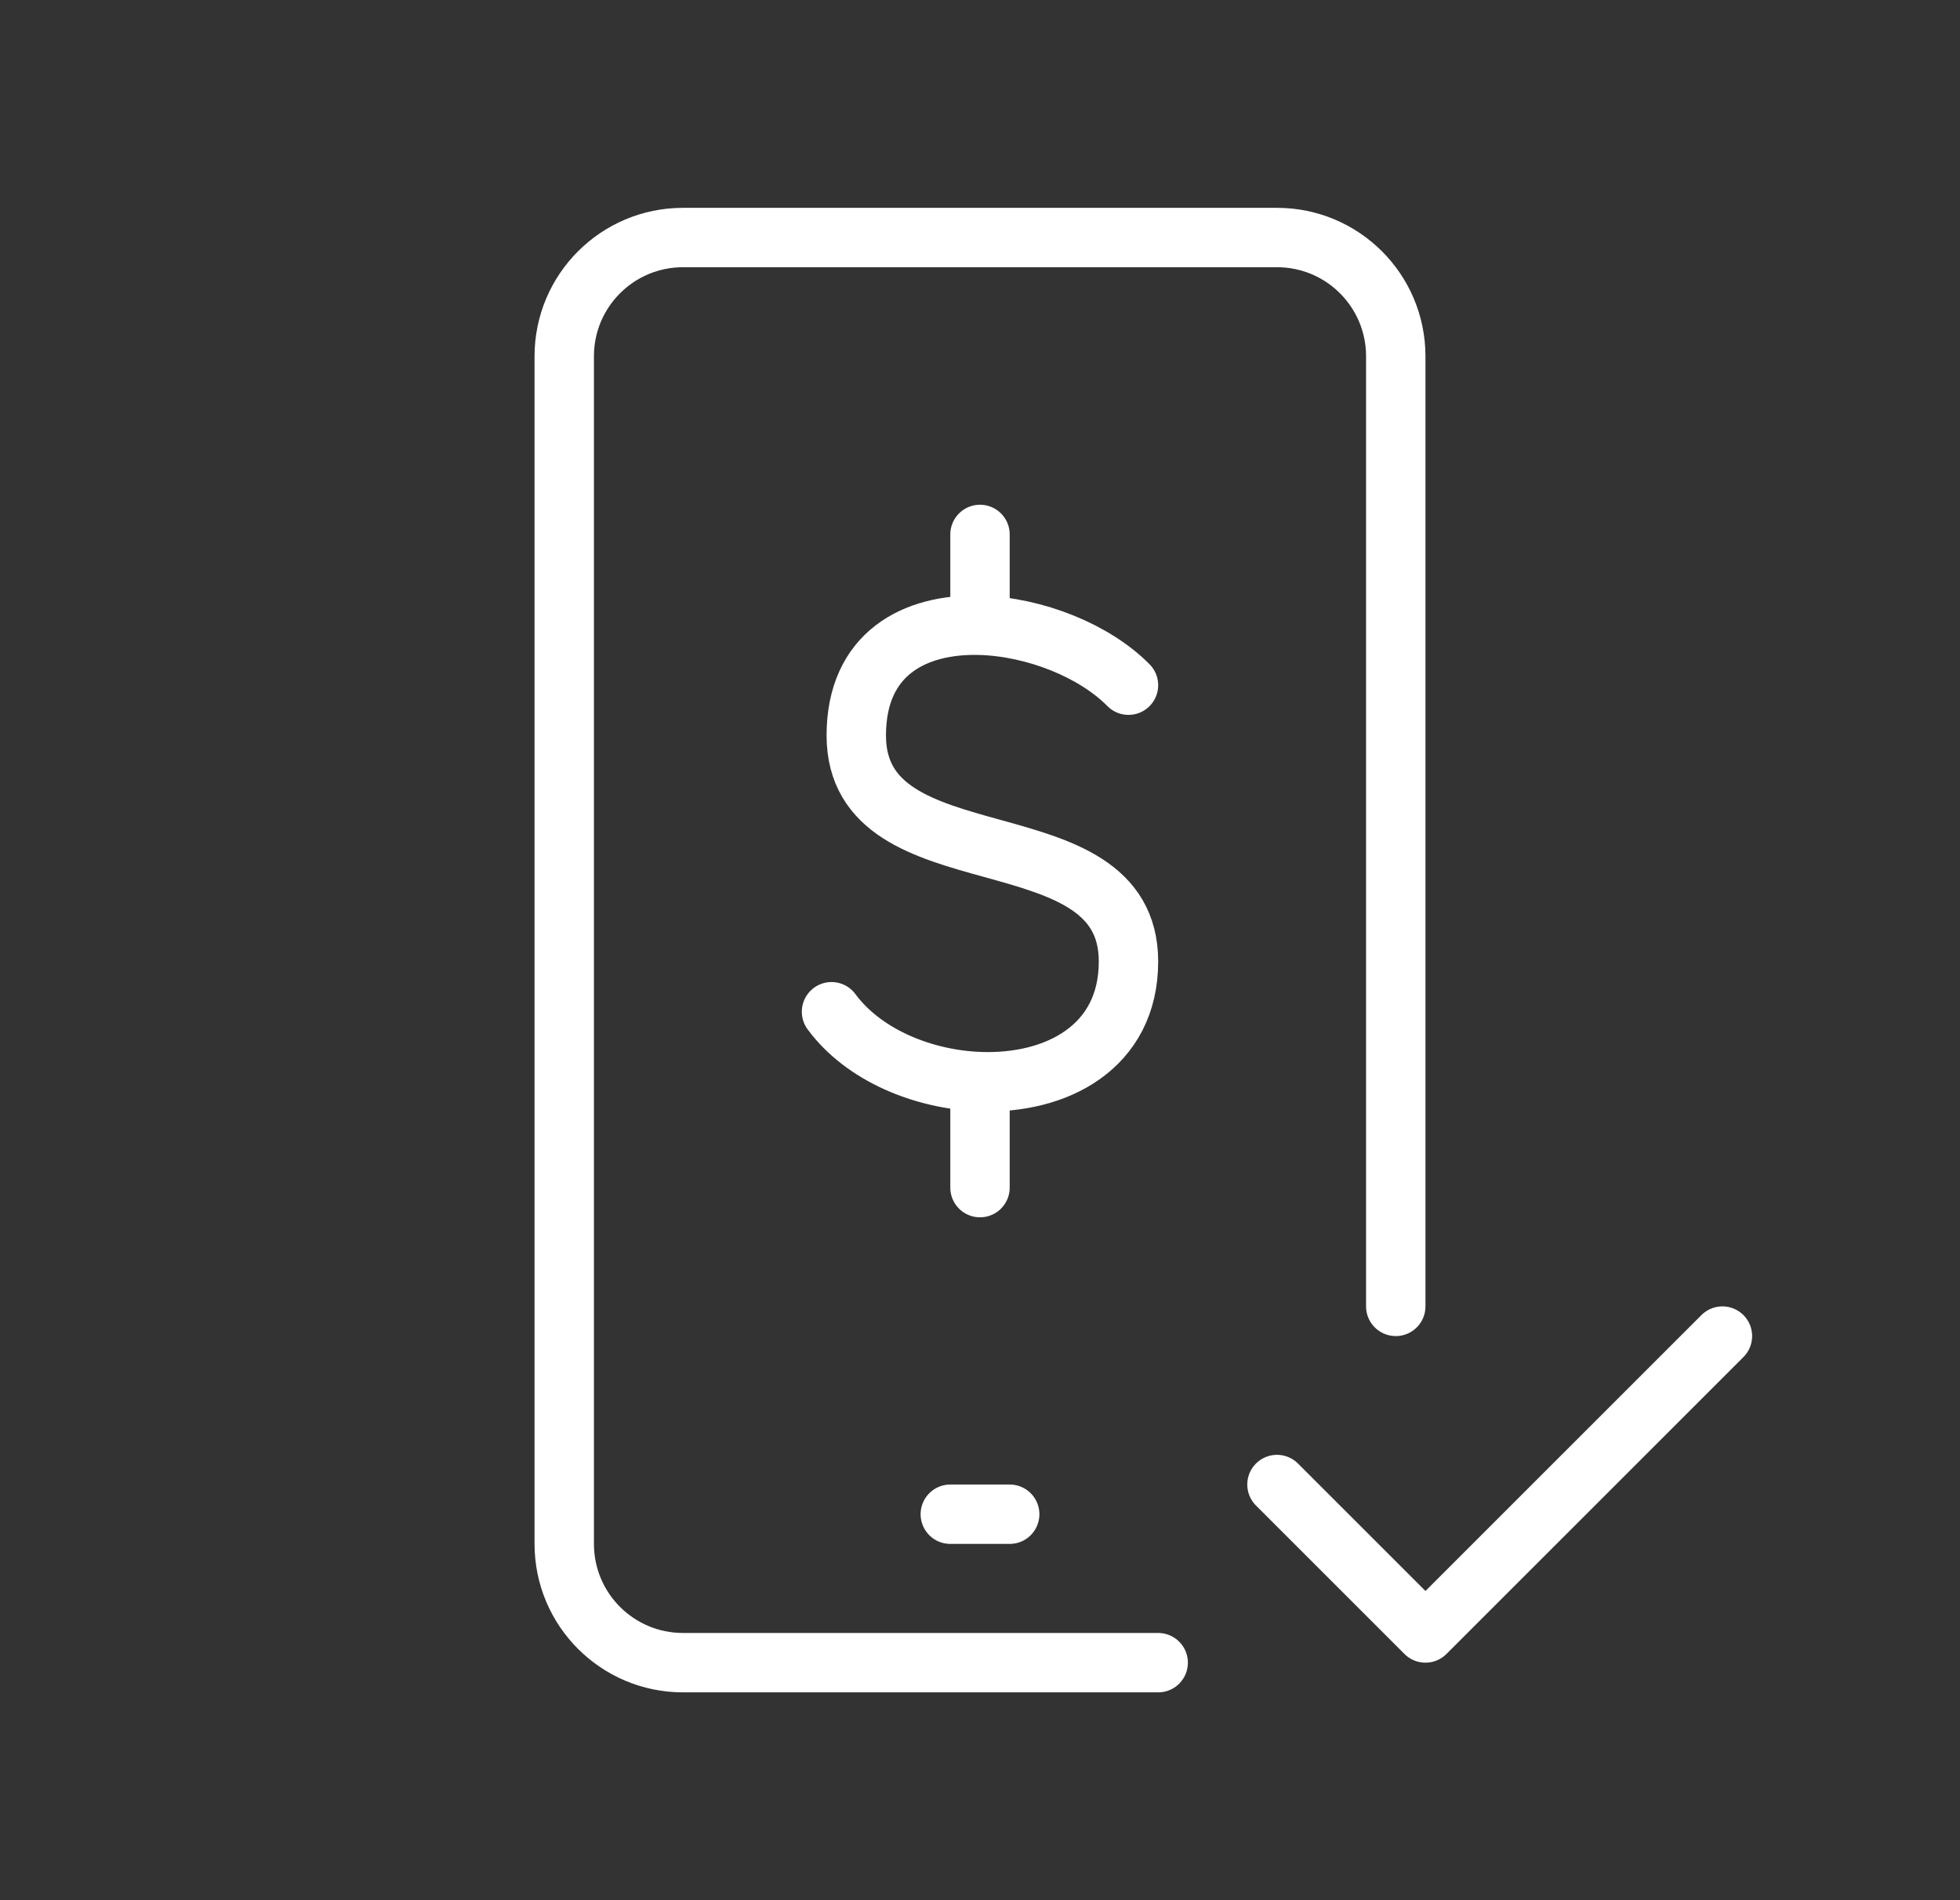
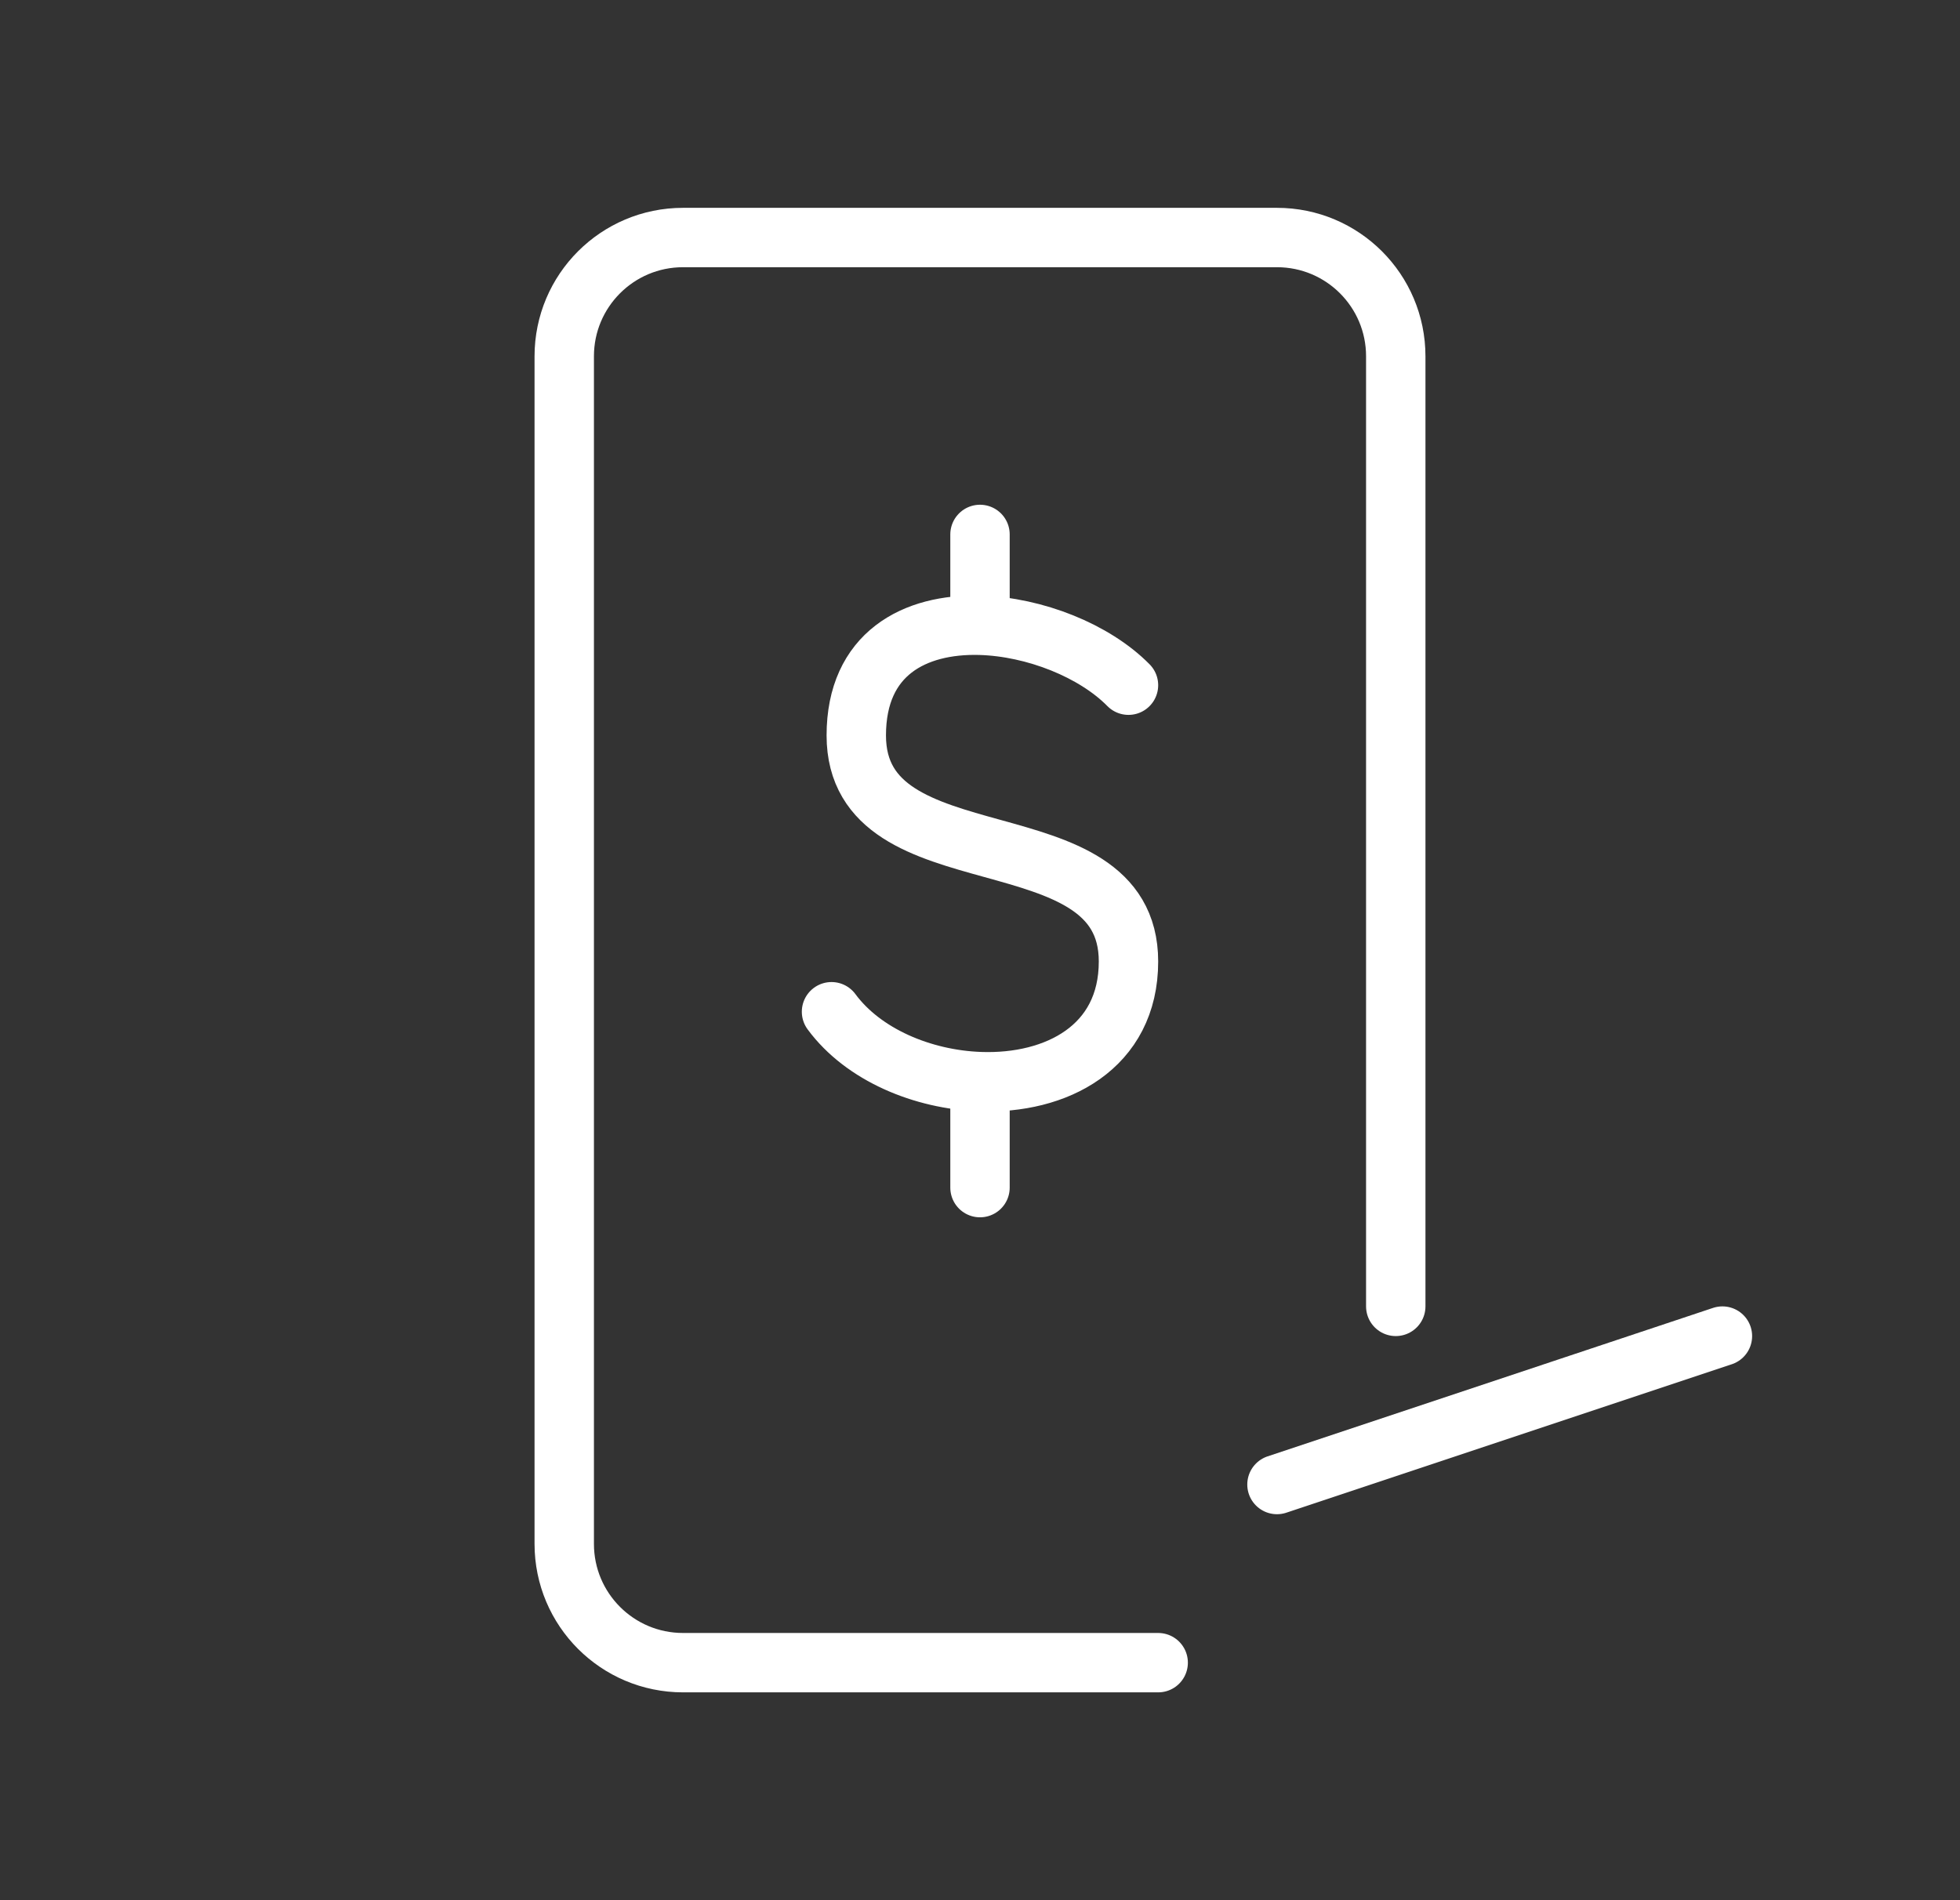
<svg xmlns="http://www.w3.org/2000/svg" width="33" height="32" viewBox="0 0 33 32" fill="none">
  <rect x="0" y="0" width="33" height="32" fill="#333333" stroke="none" />
-   <path d="M21.5 25L24 27.5L29 22.5" stroke="white" stroke-linecap="round" stroke-linejoin="round" />
-   <path d="M16 25.5H17" stroke="white" stroke-linecap="round" stroke-linejoin="round" />
+   <path d="M21.5 25L29 22.5" stroke="white" stroke-linecap="round" stroke-linejoin="round" />
  <path d="M23.5 22V6C23.5 4.895 22.605 4 21.5 4H11.5C10.395 4 9.5 4.895 9.5 6V26C9.5 27.105 10.395 28 11.5 28H19.5" stroke="white" stroke-linecap="round" />
  <path d="M19 11.539C18.429 10.959 17.424 10.556 16.5 10.53M14 17.038C14.537 17.766 15.536 18.18 16.5 18.215M16.5 10.53C15.401 10.5 14.417 11.005 14.417 12.385C14.417 14.923 19 13.654 19 16.192C19 17.64 17.78 18.262 16.5 18.215M16.5 10.53V9M16.5 18.215V20" stroke="white" stroke-linecap="round" stroke-linejoin="round" />
</svg>